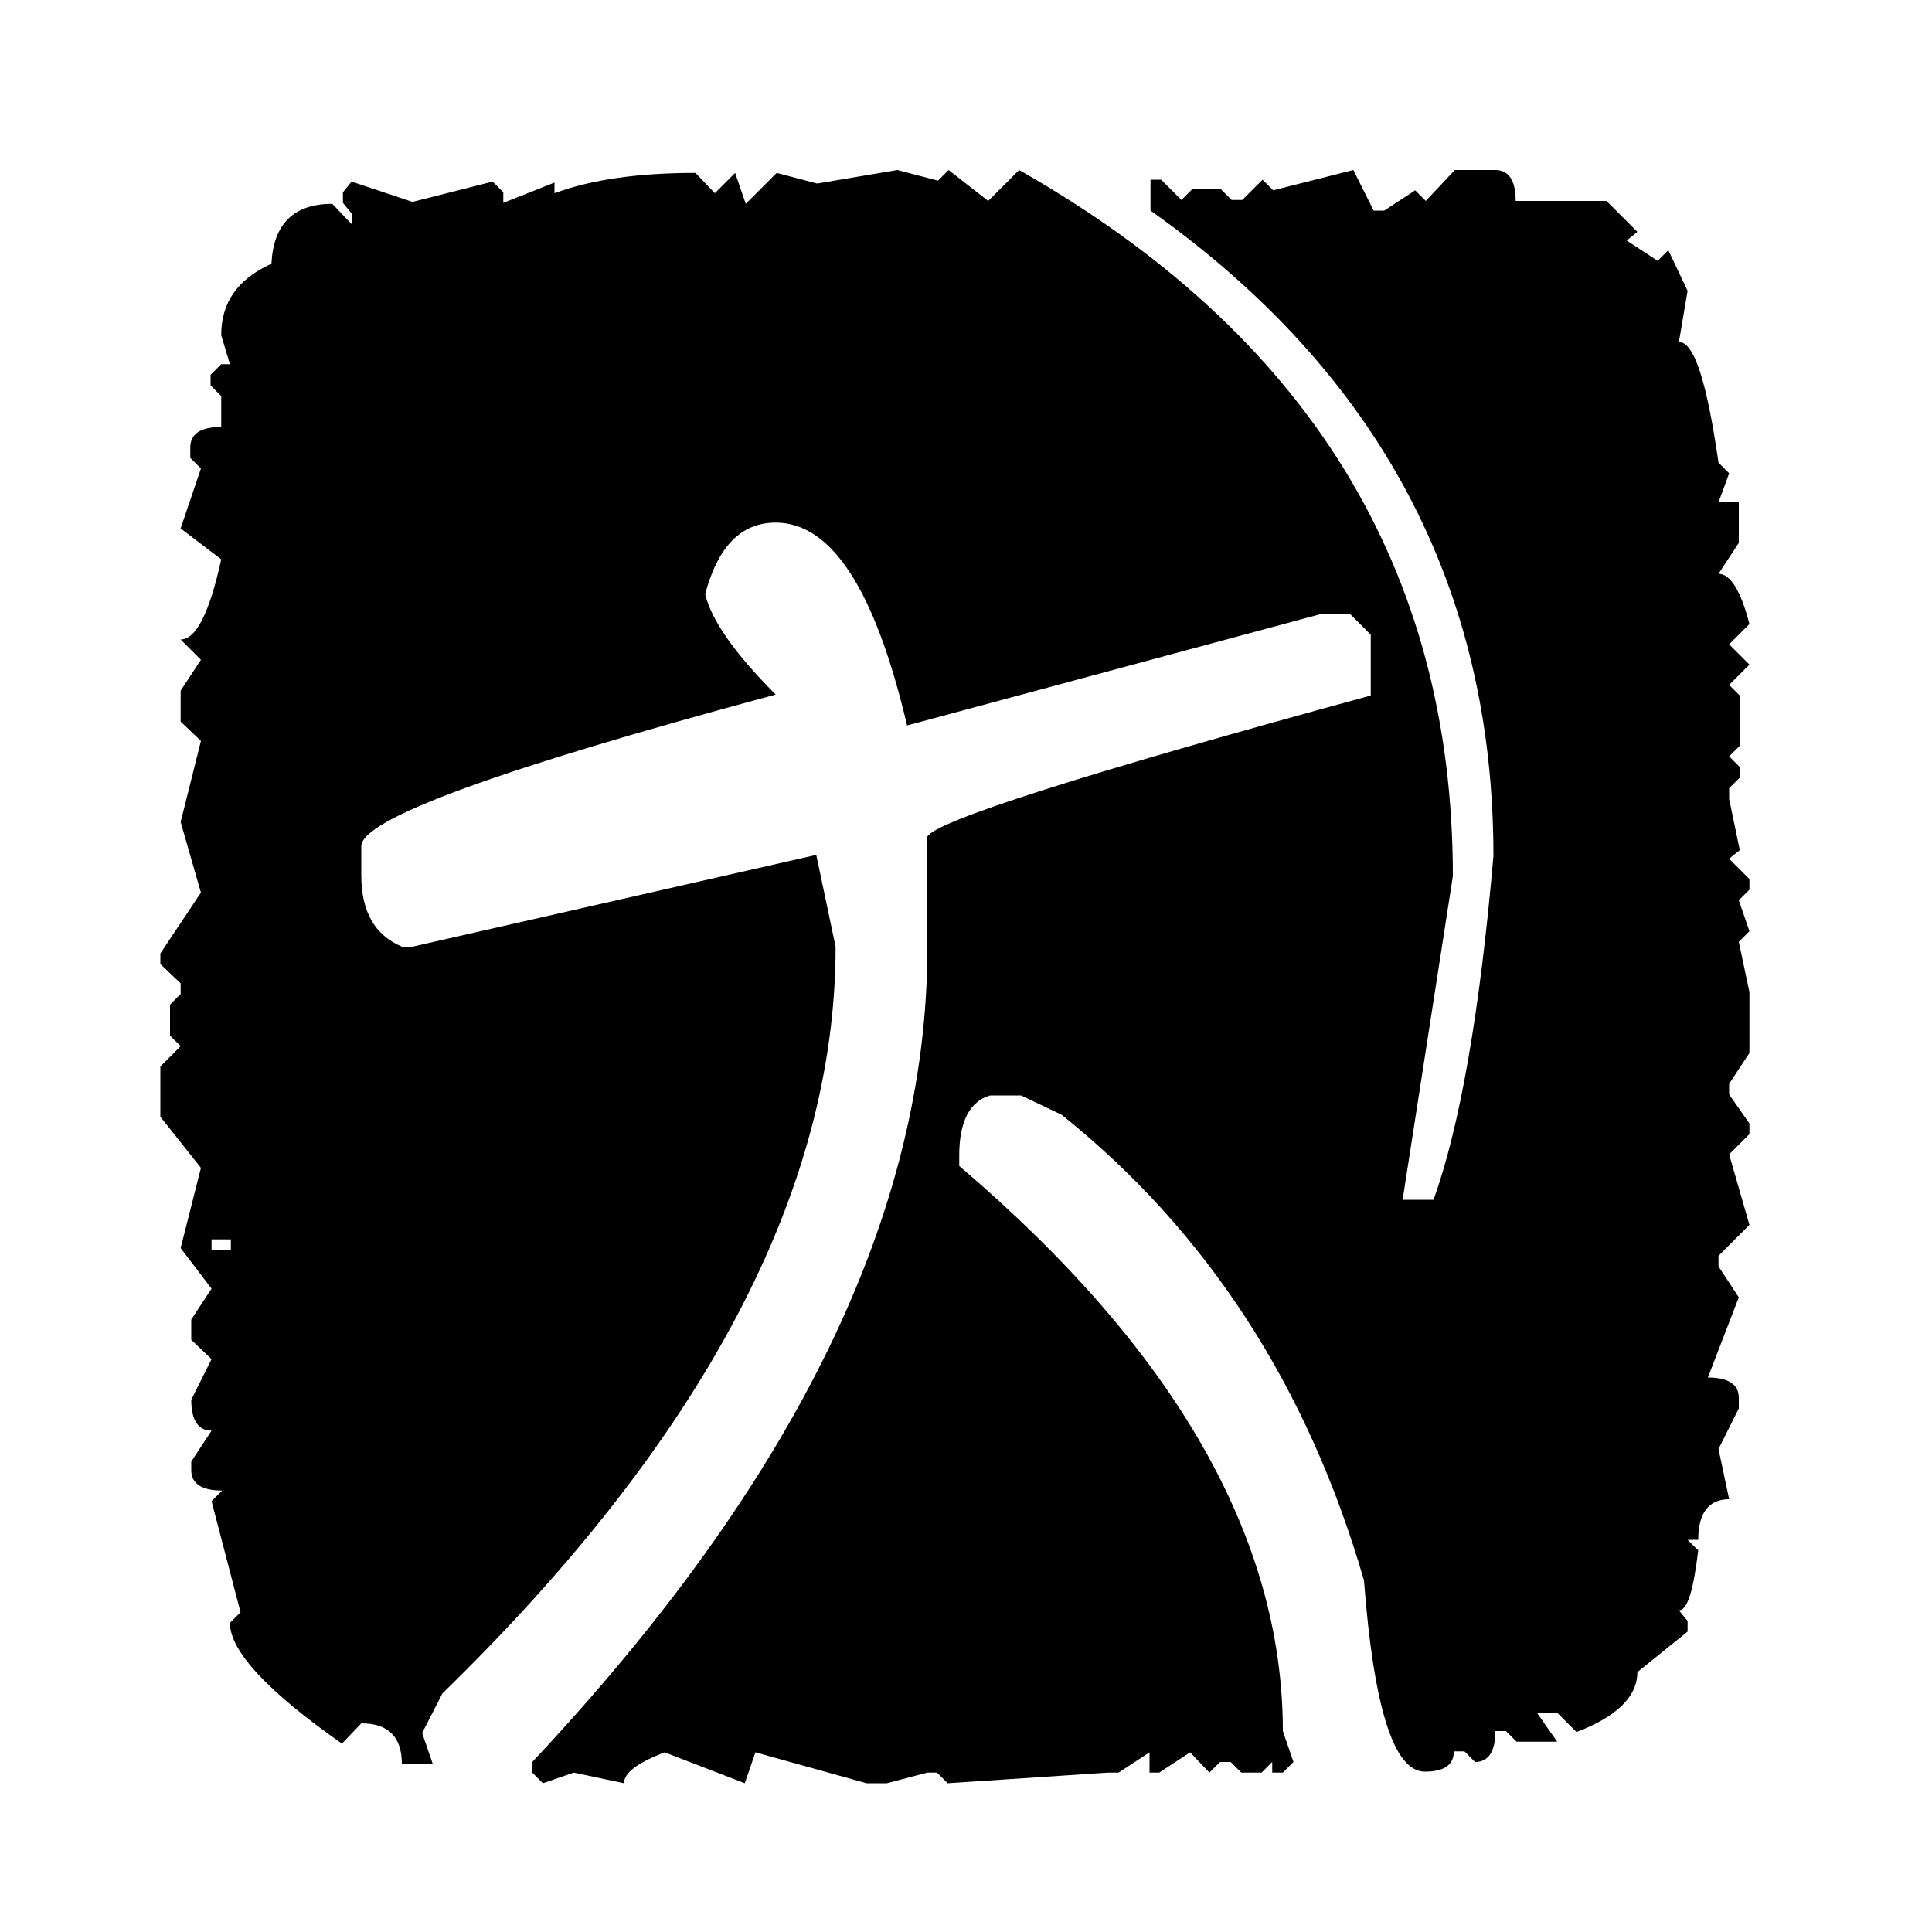
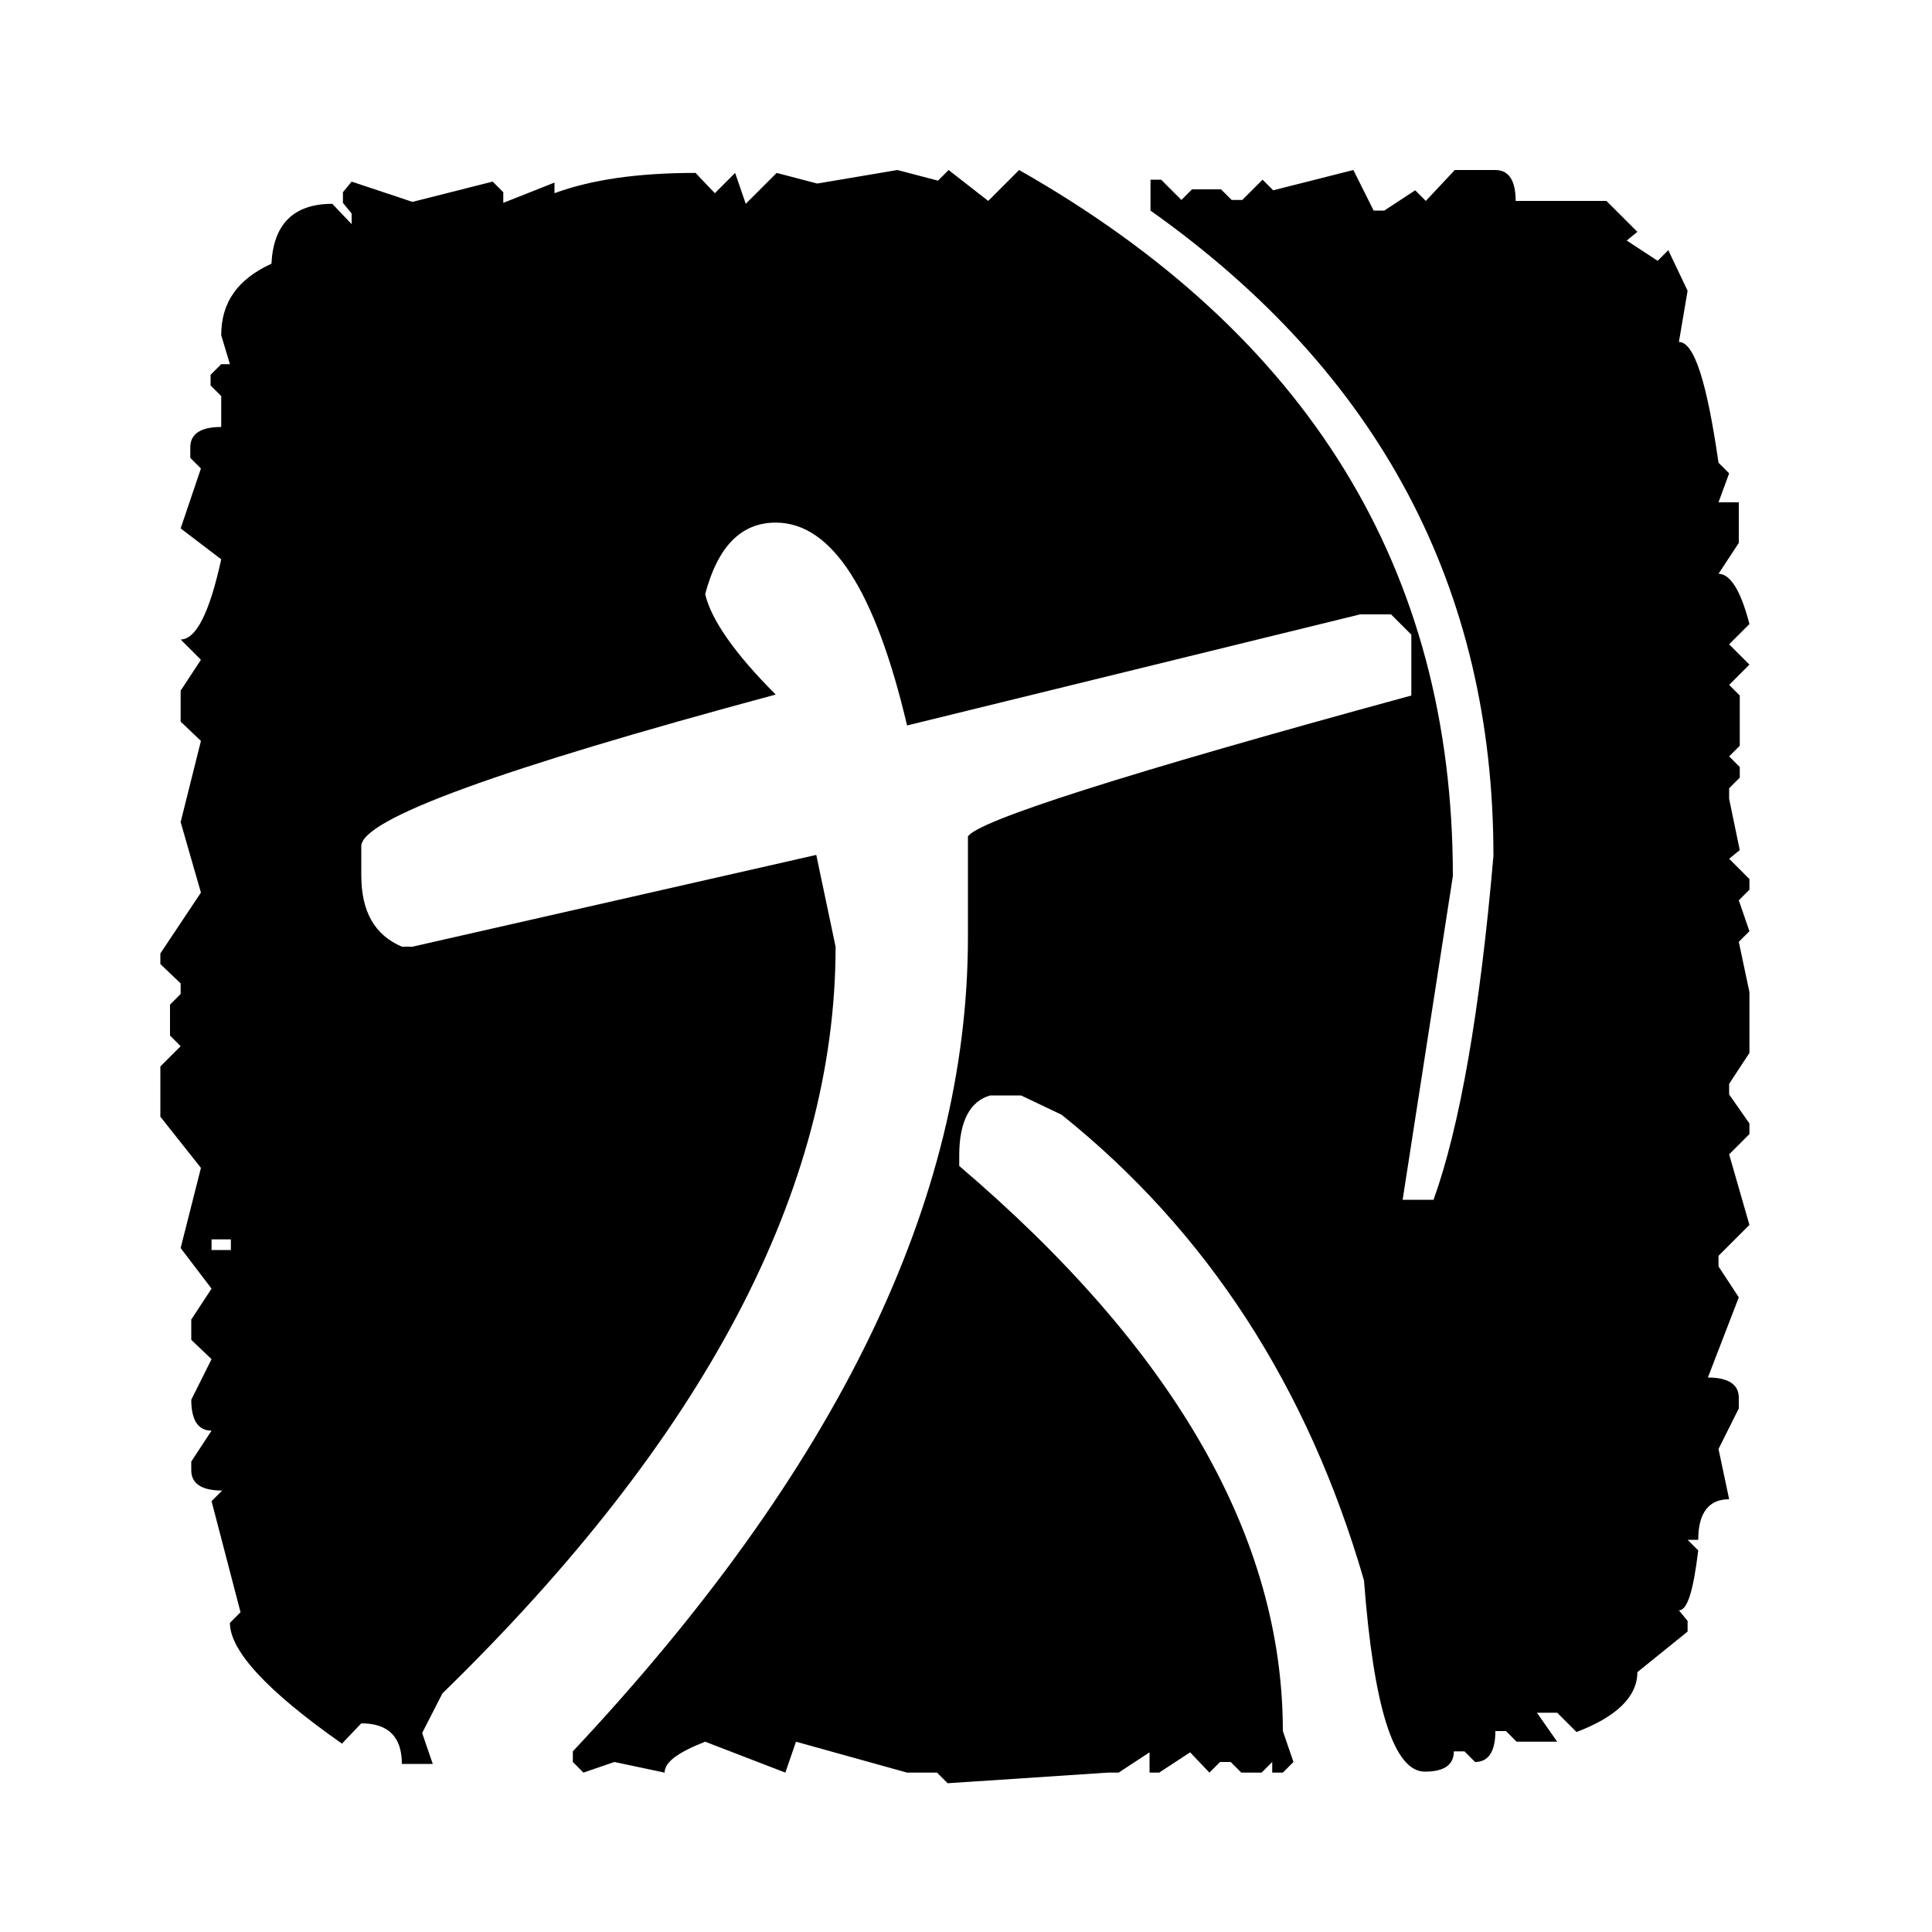
<svg xmlns="http://www.w3.org/2000/svg" width="200" height="200" viewBox="0 0 200 200">
-   <path d="M92.9 17.6l4.2 1.1 1.1-1.1 4.1 3.2 3.2-3.2c29.9 17 44.9 41.3 44.9 73.1l-5.2 33.5h3.2c2.7-7.5 4.8-19.4 6.2-35.6 0-27.7-11.8-50-35.5-66.8v-3.2h1.1l2.1 2.1 1.1-1.1h3l1.1 1.1h1.1l2.1-2.1 1.1 1.1 8.3-2.1 2.1 4.2h1.1l3.2-2.1 1.1 1.1 3-3.2h4.2c1.4 0 2.1 1.1 2.1 3.2h9.4l3.2 3.2-1.1.9 3.2 2.1 1.1-1.1 2 4.2-.9 5.3c1.6 0 2.9 4.2 4.1 12.5L179 49l-1.1 3h2.1v4.2l-2.1 3.2c1.2 0 2.3 1.7 3.2 5.2l-2.1 2.1 2.1 2.1-2.1 2.1 1.1 1.1v5.2l-1.1 1.1 1.1 1.1v1.1l-1.1 1.1v1.1l1.1 5.3-1.1.9 2.1 2.1v1.1l-1.1 1.1 1.1 3.2-1.1 1.1 1.1 5.2v6.3l-2.1 3.2v1.1l2.1 3v1.1l-2.1 2.1 2.1 7.3-3.2 3.2v1.1l2.1 3.2-3.2 8.3c2.1 0 3.2.7 3.2 2.1v1.1l-2.1 4.2 1.1 5.2c-2.1 0-3.2 1.4-3.2 4.2h-1.1l1.1 1.1c-.5 4.1-1.1 6.2-2 6.2l.9 1.1v1.1l-5.2 4.2c0 2.5-2.1 4.6-6.3 6.2l-2-2h-2.1l2.1 3H157l-1.1-1.1h-1.1c0 2.1-.7 3.2-2.1 3.2l-1.1-1.1h-1.1c0 1.4-1 2.1-3 2.1-3.2 0-5.3-6.6-6.3-19.8-5.8-20-16.2-36.1-31.3-48.2l-4.2-2h-3.2c-2.1.6-3.2 2.7-3.2 6.2v1.1c22.3 19 33.5 38.5 33.5 58.5l1.1 3.2-1.1 1.1h-1.1v-1.1l-1.1 1.1h-2.1l-1.1-1.1h-1.1l-1.1 1.1-2-2.1-3.2 2.1h-1v-2.1l-3.2 2.1h-1.1l-16.6 1.1-1.1-1.1h-1l-4.2 1.1h-2.1l-11.5-3.2-1.1 3.2-8.3-3.2c-2.8 1.1-4.2 2.1-4.2 3.2l-5.2-1.1-3.2 1.1-1.1-1.1v-1.1c27.3-29.1 40.9-57 40.9-84.3V86.6c.9-1.6 16.2-6.5 45.9-14.6v-6.3l-2.1-2.1h-3.2L93.9 75.1c-3.3-14-7.8-21-13.6-21-3.6 0-6 2.5-7.3 7.4.6 2.6 3 6.1 7.3 10.4-28.6 7.7-42.9 12.9-42.9 15.7v3c0 3.8 1.4 6.2 4.2 7.4h1.1l41.8-9.5 2 9.5c0 25.1-13.6 50.9-40.7 77.3l-2.1 4.1 1.1 3.2h-3.2c0-2.8-1.4-4.2-4.2-4.2l-2 2.1c-7.7-5.4-11.6-9.6-11.6-12.5l1.1-1.1-3-11.5 1.1-1.1c-2.1 0-3.2-.7-3.2-2.1v-.9l2.1-3.2c-1.4 0-2.1-1.1-2.1-3.2l2.1-4.2-2.1-2v-2.1l2.1-3.2-3.2-4.2 2.1-8.3-4.2-5.3v-5.2l2.1-2.1-1.1-1.1V104l1.1-1.1v-1.1l-2.1-2v-1.1l4.2-6.3-2.1-7.3 2.1-8.4-2.1-2v-3.2l2.1-3.2-2.1-2.1c1.6 0 3-2.8 4.2-8.3l-4.2-3.2 2.1-6.2-1.1-1.1v-1.1c0-1.4 1.1-2.1 3.2-2.1V41l-1.1-1.1v-1.1l1.1-1.1h.9l-.9-3c0-3.4 1.7-5.8 5.2-7.4.2-4.1 2.3-6.2 6.3-6.2l2 2.1v-1.1l-.9-1.1v-1.1l.9-1.1 6.3 2.1 8.3-2.1 1.1 1.1V21l5.3-2.1V20c3.8-1.4 8.6-2.1 14.6-2.1l2 2.1 2.1-2.1 1.1 3.2 3.2-3.2 4.2 1.1 8.3-1.4zm-71 110.7v1.1h2v-1.1h-2z" />
+   <path d="M92.9 17.6l4.2 1.1 1.1-1.1 4.1 3.2 3.2-3.2c29.9 17 44.9 41.3 44.9 73.1l-5.2 33.5h3.2c2.7-7.5 4.8-19.4 6.2-35.6 0-27.7-11.8-50-35.5-66.8v-3.2h1.1l2.1 2.1 1.1-1.1h3l1.1 1.1h1.1l2.1-2.1 1.1 1.1 8.3-2.1 2.1 4.2h1.1l3.2-2.1 1.1 1.1 3-3.2h4.2c1.4 0 2.1 1.1 2.1 3.2h9.4l3.2 3.2-1.1.9 3.2 2.1 1.1-1.1 2 4.2-.9 5.3c1.6 0 2.9 4.2 4.1 12.5L179 49l-1.1 3h2.1v4.2l-2.1 3.2c1.2 0 2.3 1.7 3.2 5.2l-2.1 2.1 2.1 2.1-2.1 2.1 1.1 1.1v5.2l-1.1 1.1 1.1 1.1v1.1l-1.1 1.1v1.1l1.1 5.3-1.1.9 2.1 2.1v1.1l-1.1 1.1 1.1 3.2-1.1 1.1 1.1 5.2v6.3l-2.1 3.2v1.1l2.1 3v1.1l-2.1 2.1 2.1 7.3-3.2 3.2v1.1l2.1 3.2-3.2 8.3c2.1 0 3.2.7 3.2 2.1v1.1l-2.1 4.2 1.1 5.2c-2.1 0-3.2 1.4-3.2 4.2h-1.1l1.1 1.1c-.5 4.1-1.1 6.2-2 6.2l.9 1.1v1.1l-5.2 4.2c0 2.5-2.1 4.6-6.3 6.2l-2-2h-2.1l2.1 3H157l-1.1-1.1h-1.1c0 2.1-.7 3.2-2.1 3.2l-1.1-1.1h-1.1c0 1.4-1 2.1-3 2.1-3.2 0-5.3-6.6-6.3-19.8-5.8-20-16.2-36.1-31.3-48.2l-4.2-2h-3.2c-2.1.6-3.2 2.7-3.2 6.2v1.1c22.3 19 33.5 38.5 33.5 58.5l1.1 3.2-1.1 1.1h-1.1v-1.1l-1.1 1.1h-2.1l-1.1-1.1h-1.1l-1.1 1.1-2-2.1-3.2 2.1h-1v-2.1l-3.2 2.1h-1.1l-16.6 1.1-1.1-1.1h-1h-2.1l-11.5-3.2-1.1 3.2-8.3-3.2c-2.8 1.1-4.2 2.1-4.2 3.2l-5.2-1.1-3.2 1.1-1.1-1.1v-1.1c27.3-29.1 40.9-57 40.9-84.3V86.6c.9-1.6 16.2-6.5 45.9-14.6v-6.3l-2.1-2.1h-3.2L93.9 75.1c-3.3-14-7.8-21-13.6-21-3.6 0-6 2.5-7.3 7.4.6 2.6 3 6.1 7.3 10.4-28.6 7.7-42.9 12.9-42.9 15.7v3c0 3.8 1.4 6.2 4.2 7.4h1.1l41.8-9.5 2 9.5c0 25.1-13.6 50.9-40.7 77.3l-2.1 4.1 1.1 3.2h-3.2c0-2.8-1.4-4.2-4.2-4.2l-2 2.1c-7.7-5.4-11.6-9.6-11.6-12.5l1.1-1.1-3-11.5 1.1-1.1c-2.1 0-3.2-.7-3.2-2.1v-.9l2.1-3.2c-1.4 0-2.1-1.1-2.1-3.2l2.1-4.2-2.1-2v-2.1l2.1-3.2-3.2-4.2 2.1-8.3-4.2-5.3v-5.2l2.1-2.1-1.1-1.1V104l1.1-1.1v-1.1l-2.1-2v-1.1l4.2-6.3-2.1-7.3 2.1-8.4-2.1-2v-3.2l2.1-3.2-2.1-2.1c1.6 0 3-2.8 4.2-8.3l-4.2-3.2 2.1-6.2-1.1-1.1v-1.1c0-1.4 1.1-2.1 3.2-2.1V41l-1.1-1.1v-1.1l1.1-1.1h.9l-.9-3c0-3.4 1.7-5.8 5.2-7.4.2-4.1 2.3-6.2 6.3-6.2l2 2.1v-1.1l-.9-1.1v-1.1l.9-1.1 6.3 2.1 8.3-2.1 1.1 1.1V21l5.3-2.1V20c3.8-1.4 8.6-2.1 14.6-2.1l2 2.1 2.1-2.1 1.1 3.2 3.2-3.2 4.2 1.1 8.3-1.4zm-71 110.7v1.1h2v-1.1h-2z" />
</svg>